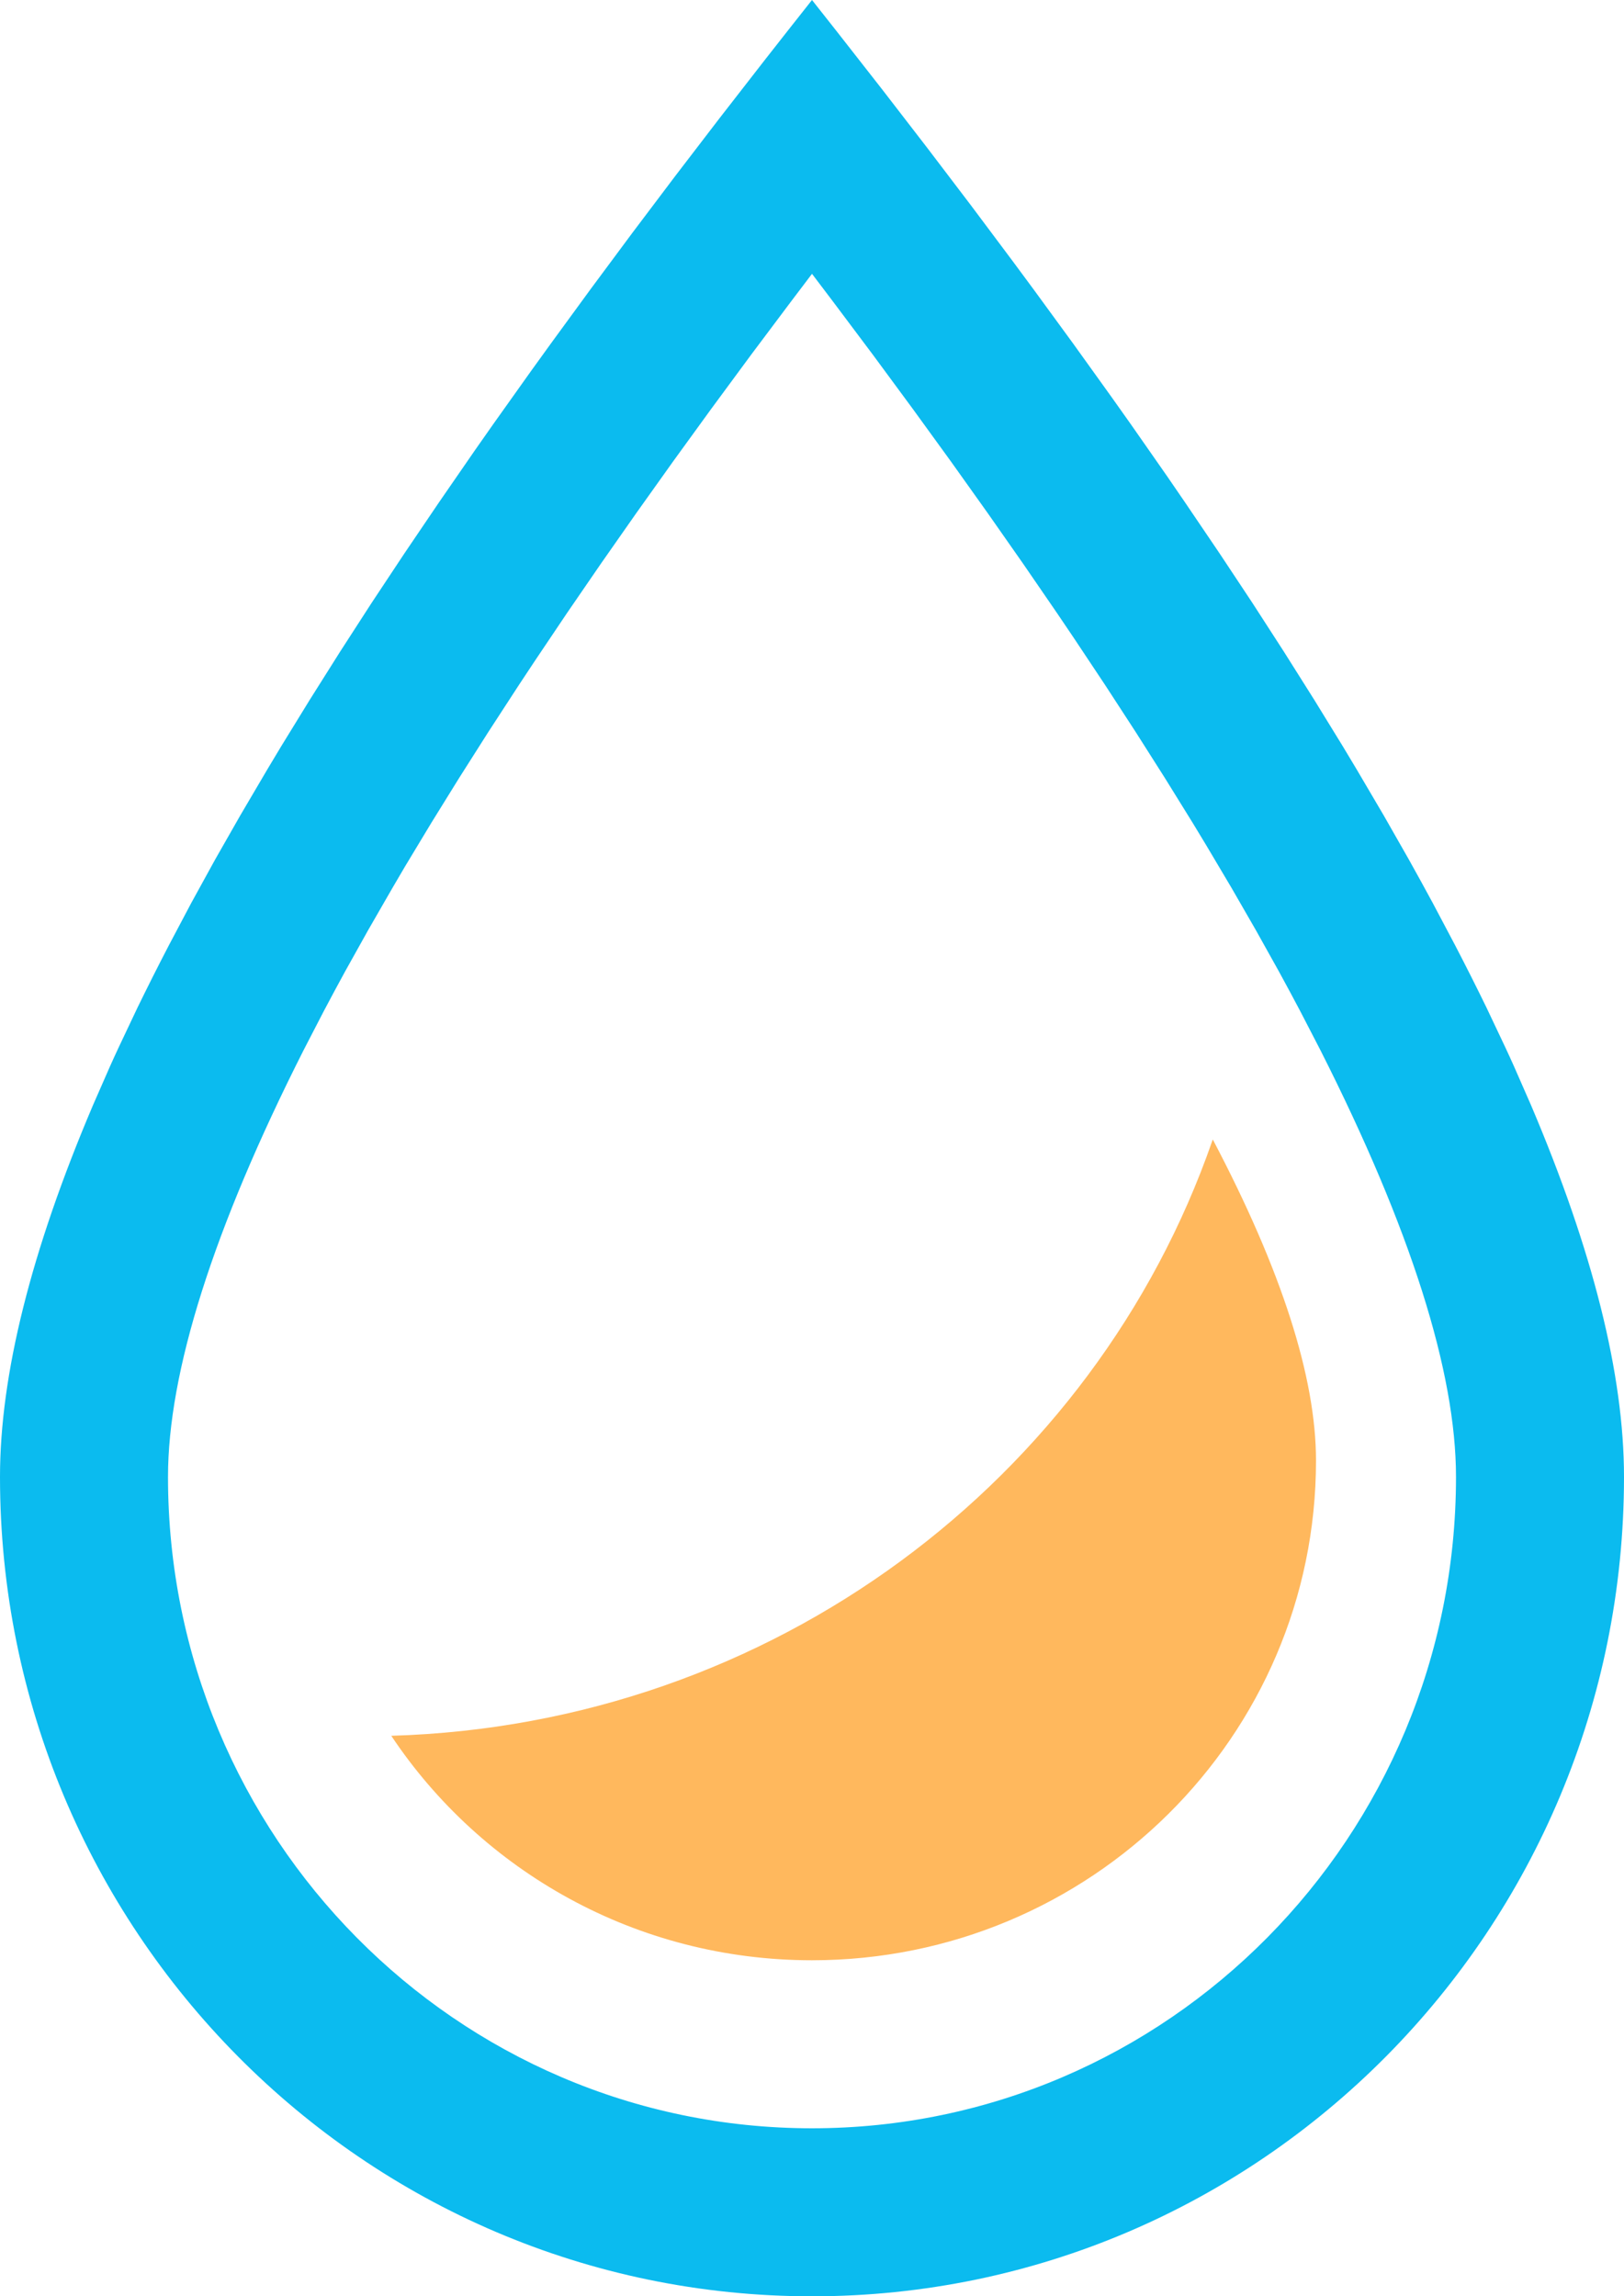
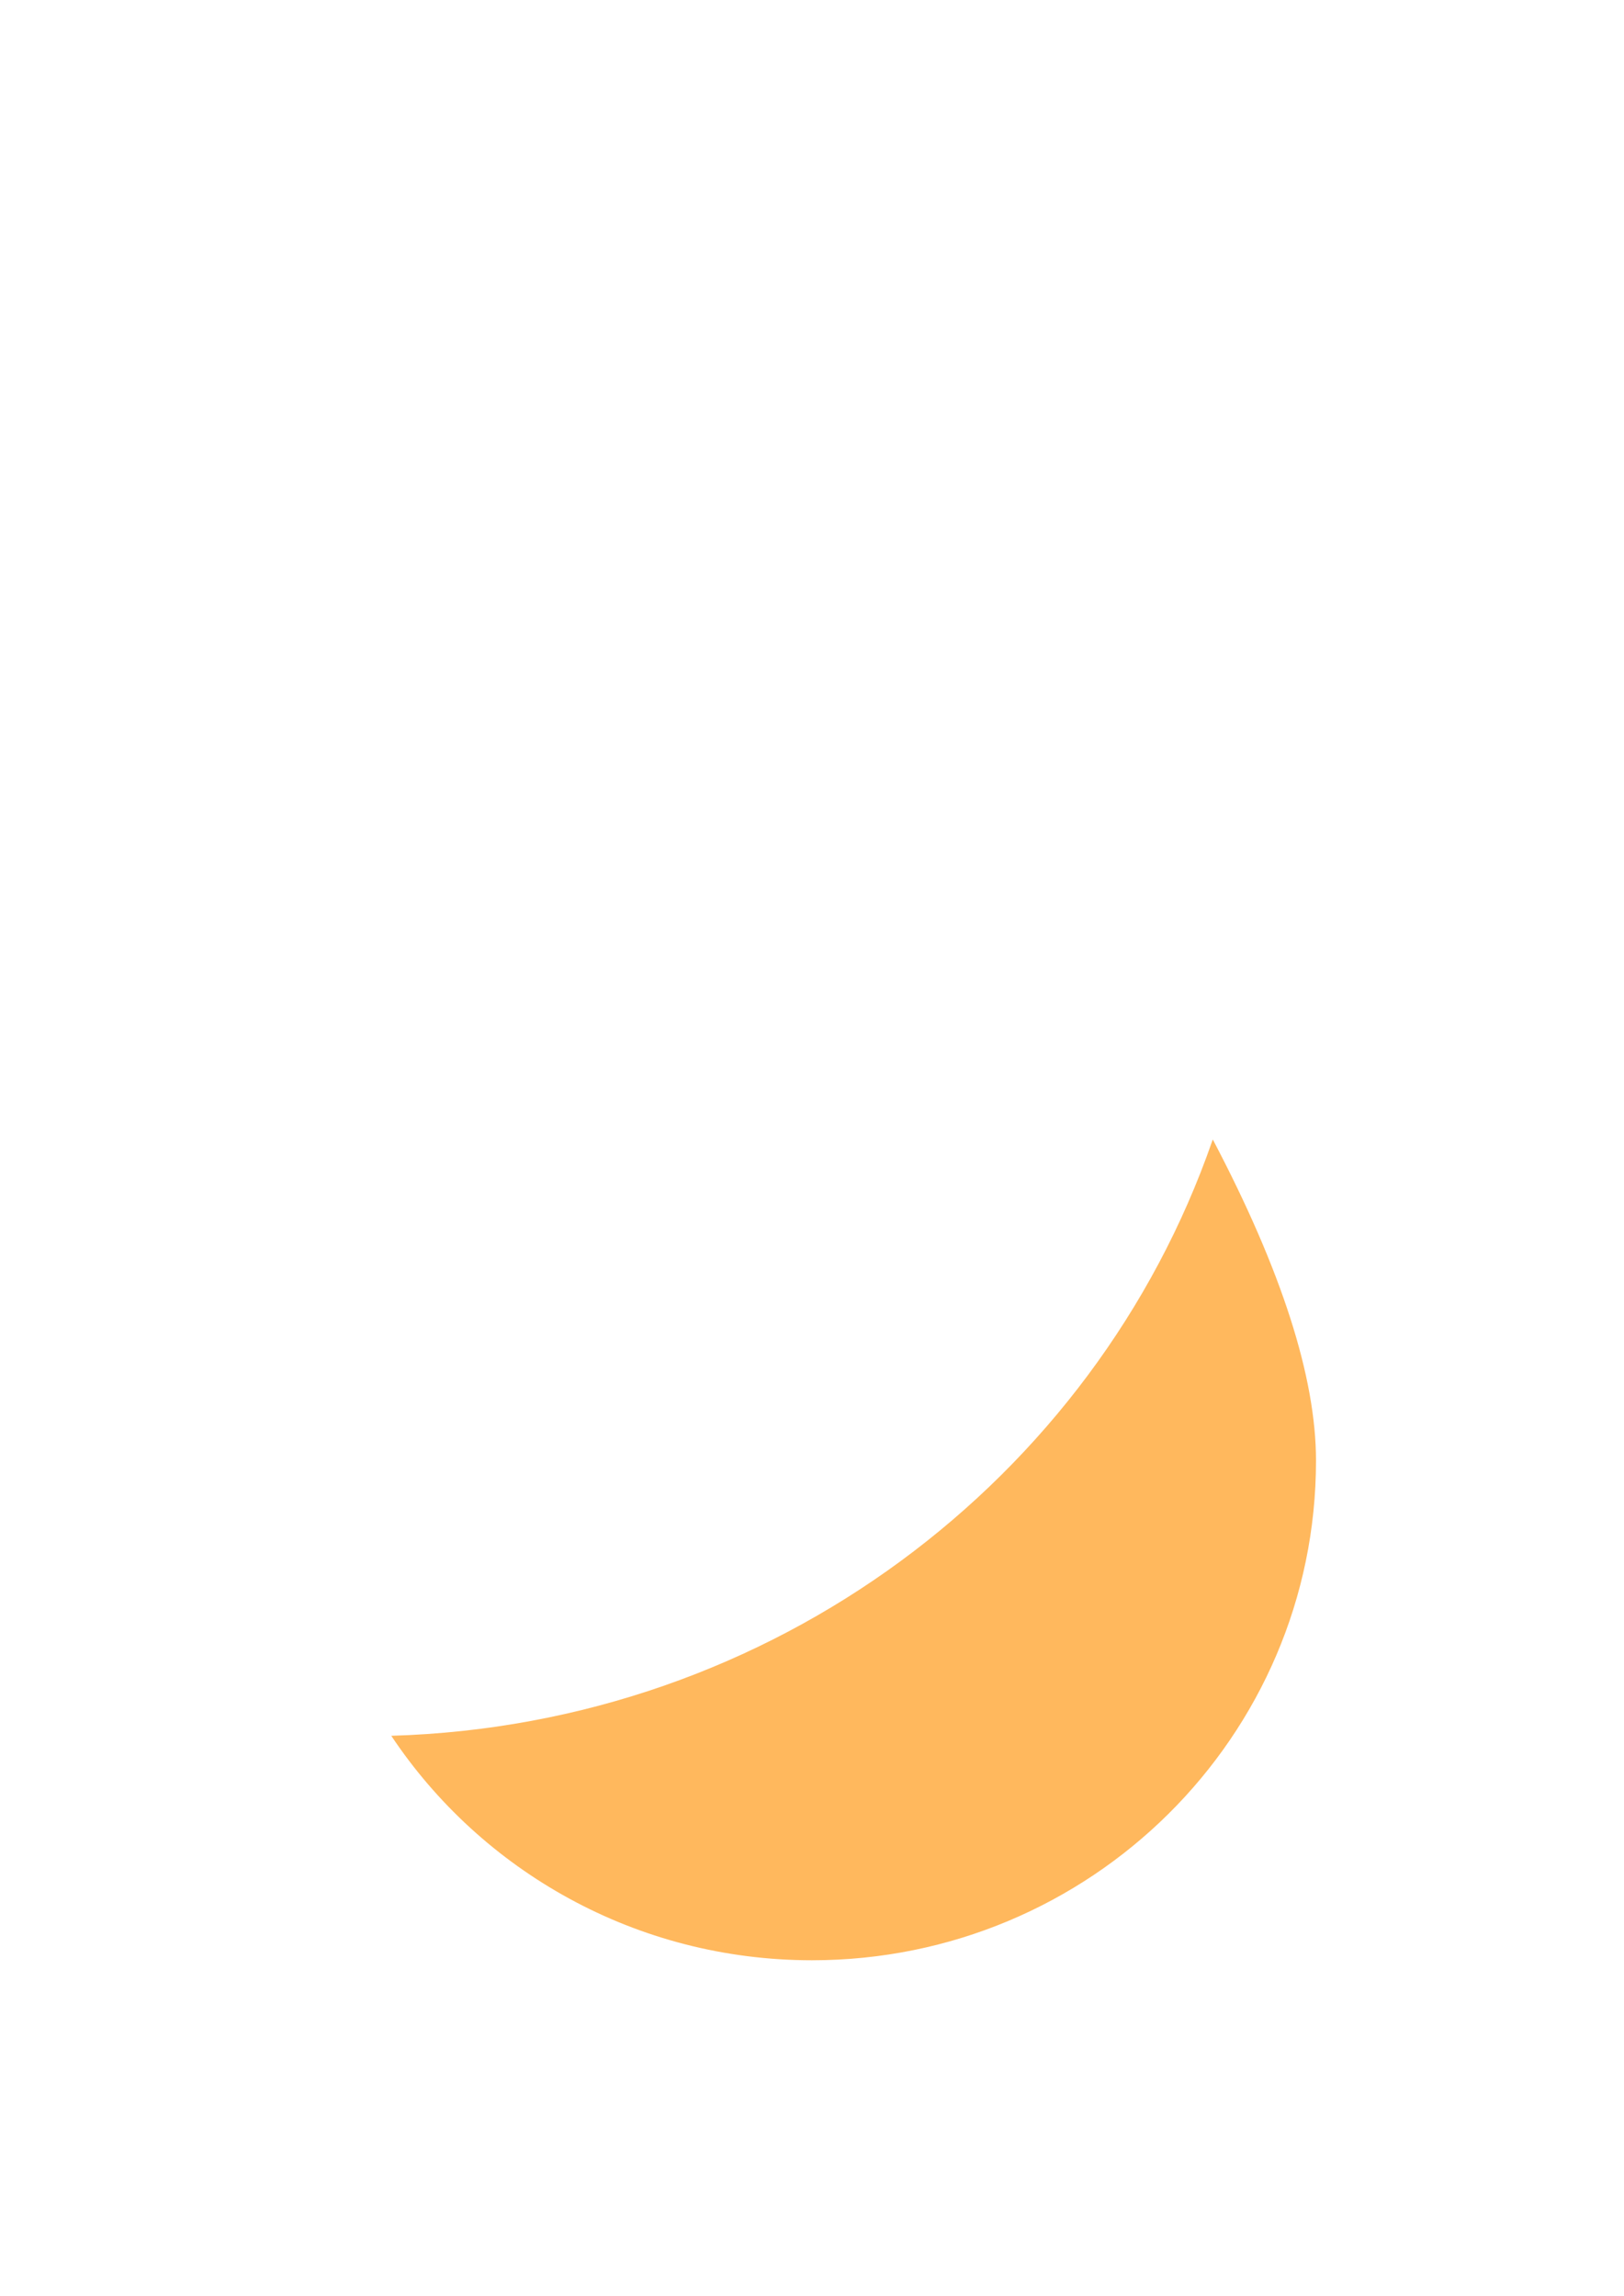
<svg xmlns="http://www.w3.org/2000/svg" width="29px" height="41px" viewBox="0 0 29 41" version="1.1">
  <title>D255B898-7D15-4FAB-A63C-859469B411C6</title>
  <g id="Design---Desktop" stroke="none" stroke-width="1" fill="none" fill-rule="evenodd">
    <g id="Solution" transform="translate(-88, -264)" fill-rule="nonzero">
      <g id="Group-4" transform="translate(88, 264)">
-         <path d="M14.5,0 L14.923,0.536 L15.751,1.594 L16.554,2.635 L17.332,3.658 L18.084,4.663 C18.208,4.829 18.33,4.994 18.451,5.159 L19.166,6.138 L19.856,7.099 C19.969,7.257 20.081,7.415 20.192,7.573 L20.844,8.507 C20.95,8.661 21.056,8.815 21.16,8.968 L21.775,9.876 L22.365,10.766 L22.929,11.639 L23.468,12.494 L23.983,13.332 C24.066,13.47 24.149,13.607 24.23,13.744 L24.707,14.555 L25.159,15.348 C25.305,15.609 25.447,15.868 25.585,16.123 L25.986,16.881 C26.181,17.256 26.366,17.624 26.542,17.985 L26.88,18.699 C26.935,18.816 26.988,18.933 27.04,19.049 L27.341,19.736 C28.447,22.337 29,24.548 29,26.37 C29,34.45 22.508,41 14.5,41 C6.492,41 0,34.45 0,26.37 C0,24.548 0.553,22.337 1.659,19.736 L1.96,19.049 C2.012,18.933 2.065,18.816 2.12,18.699 L2.458,17.985 C2.634,17.624 2.819,17.256 3.014,16.881 L3.415,16.123 L3.841,15.348 L4.293,14.555 L4.77,13.744 C4.851,13.607 4.934,13.47 5.017,13.332 L5.532,12.494 L6.071,11.639 L6.635,10.766 L7.225,9.876 L7.84,8.968 L8.479,8.042 C8.588,7.886 8.698,7.73 8.808,7.573 L9.486,6.62 C9.601,6.46 9.717,6.299 9.834,6.138 L10.549,5.159 L11.289,4.162 L12.054,3.148 L12.844,2.117 L13.66,1.067 C13.936,0.714 14.216,0.359 14.5,0 Z M14.5,4.889 L14.141,5.363 L13.409,6.339 L12.703,7.297 L12.021,8.237 L11.364,9.159 L10.732,10.062 L10.125,10.946 L9.543,11.812 C9.448,11.955 9.354,12.097 9.261,12.238 L8.716,13.076 L8.196,13.895 L7.701,14.694 L7.23,15.475 C7.154,15.604 7.079,15.732 7.005,15.859 L6.572,16.611 L6.163,17.344 C6.031,17.585 5.904,17.822 5.78,18.057 L5.421,18.751 C3.806,21.944 3,24.498 3,26.37 C3,32.799 8.155,38 14.5,38 C20.845,38 26,32.799 26,26.37 C26,24.498 25.194,21.944 23.579,18.751 L23.22,18.057 C23.096,17.822 22.969,17.585 22.837,17.344 L22.428,16.611 L21.995,15.859 L21.537,15.087 C21.459,14.957 21.38,14.826 21.299,14.694 L20.804,13.895 L20.284,13.076 L19.739,12.238 L19.169,11.381 C19.072,11.237 18.974,11.092 18.875,10.946 L18.268,10.062 L17.636,9.159 L16.979,8.237 L16.297,7.297 L15.591,6.339 L14.859,5.363 L14.5,4.889 Z" id="Oval" fill="#0BBBEF" />
        <path d="M21.657,20.345 C22.886,22.681 23.5,24.593 23.5,26.079 C23.5,31.006 19.471,35 14.5,35 C11.361,35 8.597,33.407 6.987,30.992 C13.802,30.792 19.545,26.412 21.646,20.375 Z" id="Combined-Shape" fill="#FFB85D" />
      </g>
    </g>
  </g>
</svg>